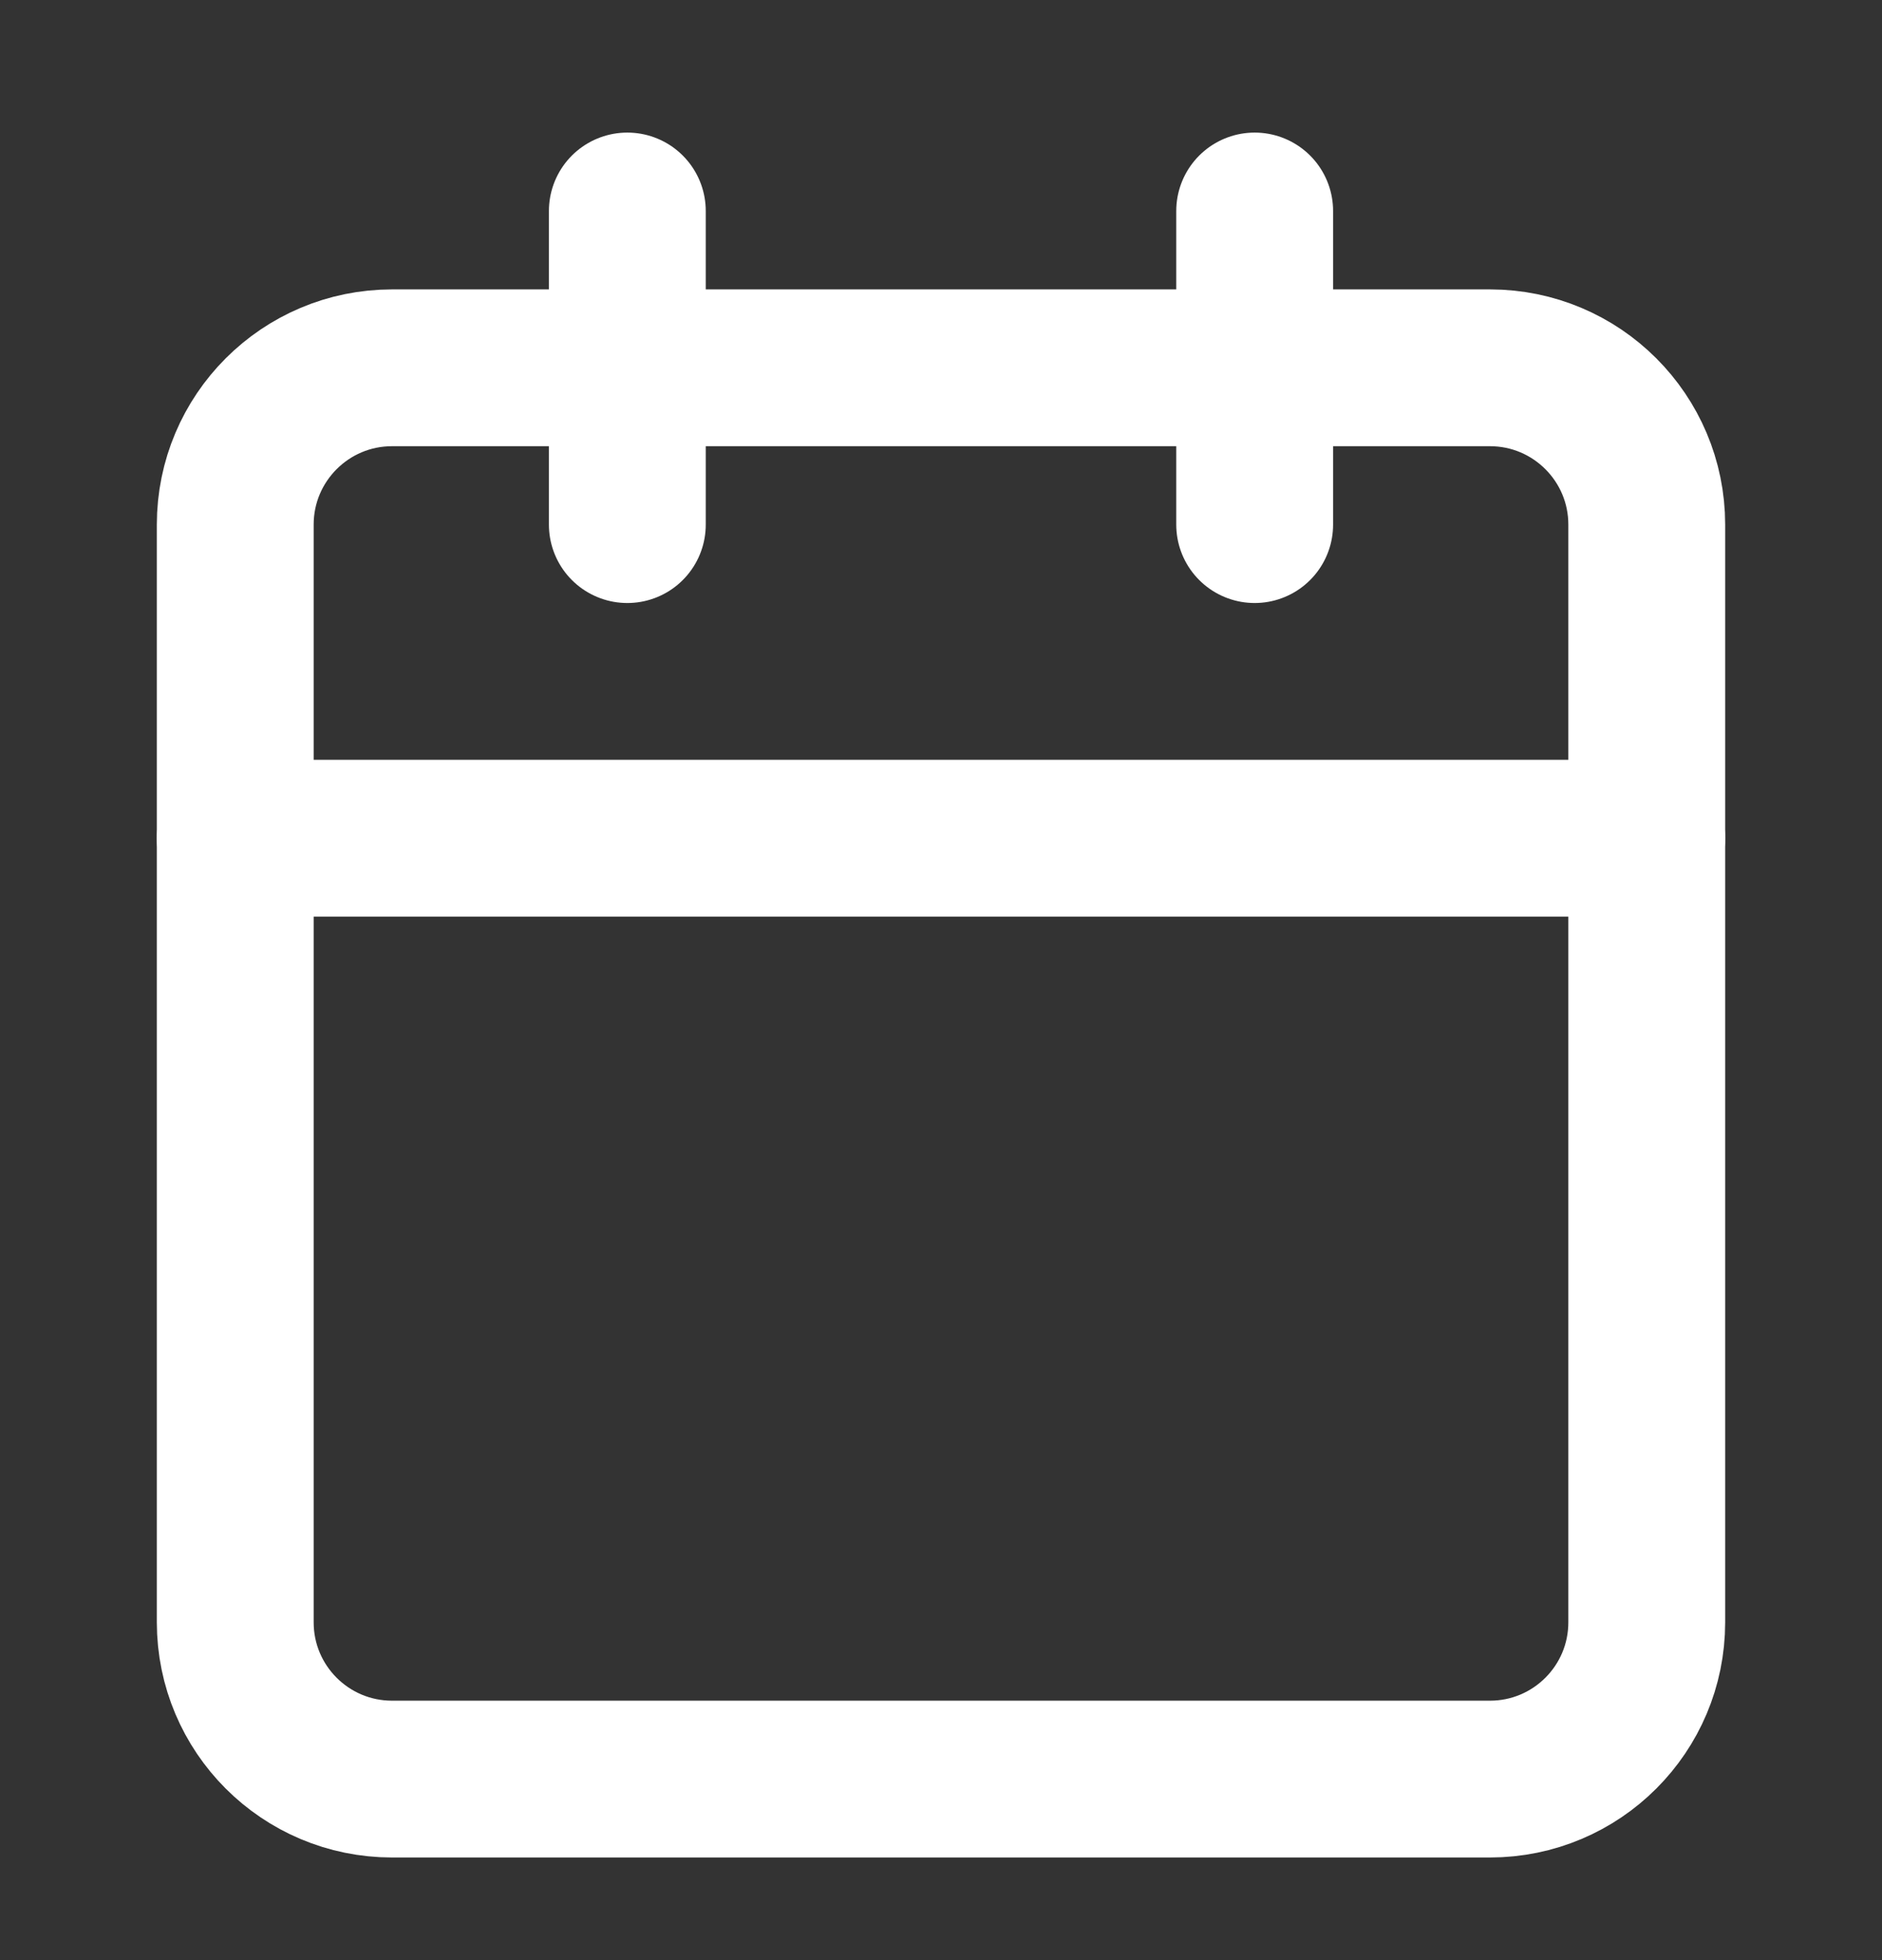
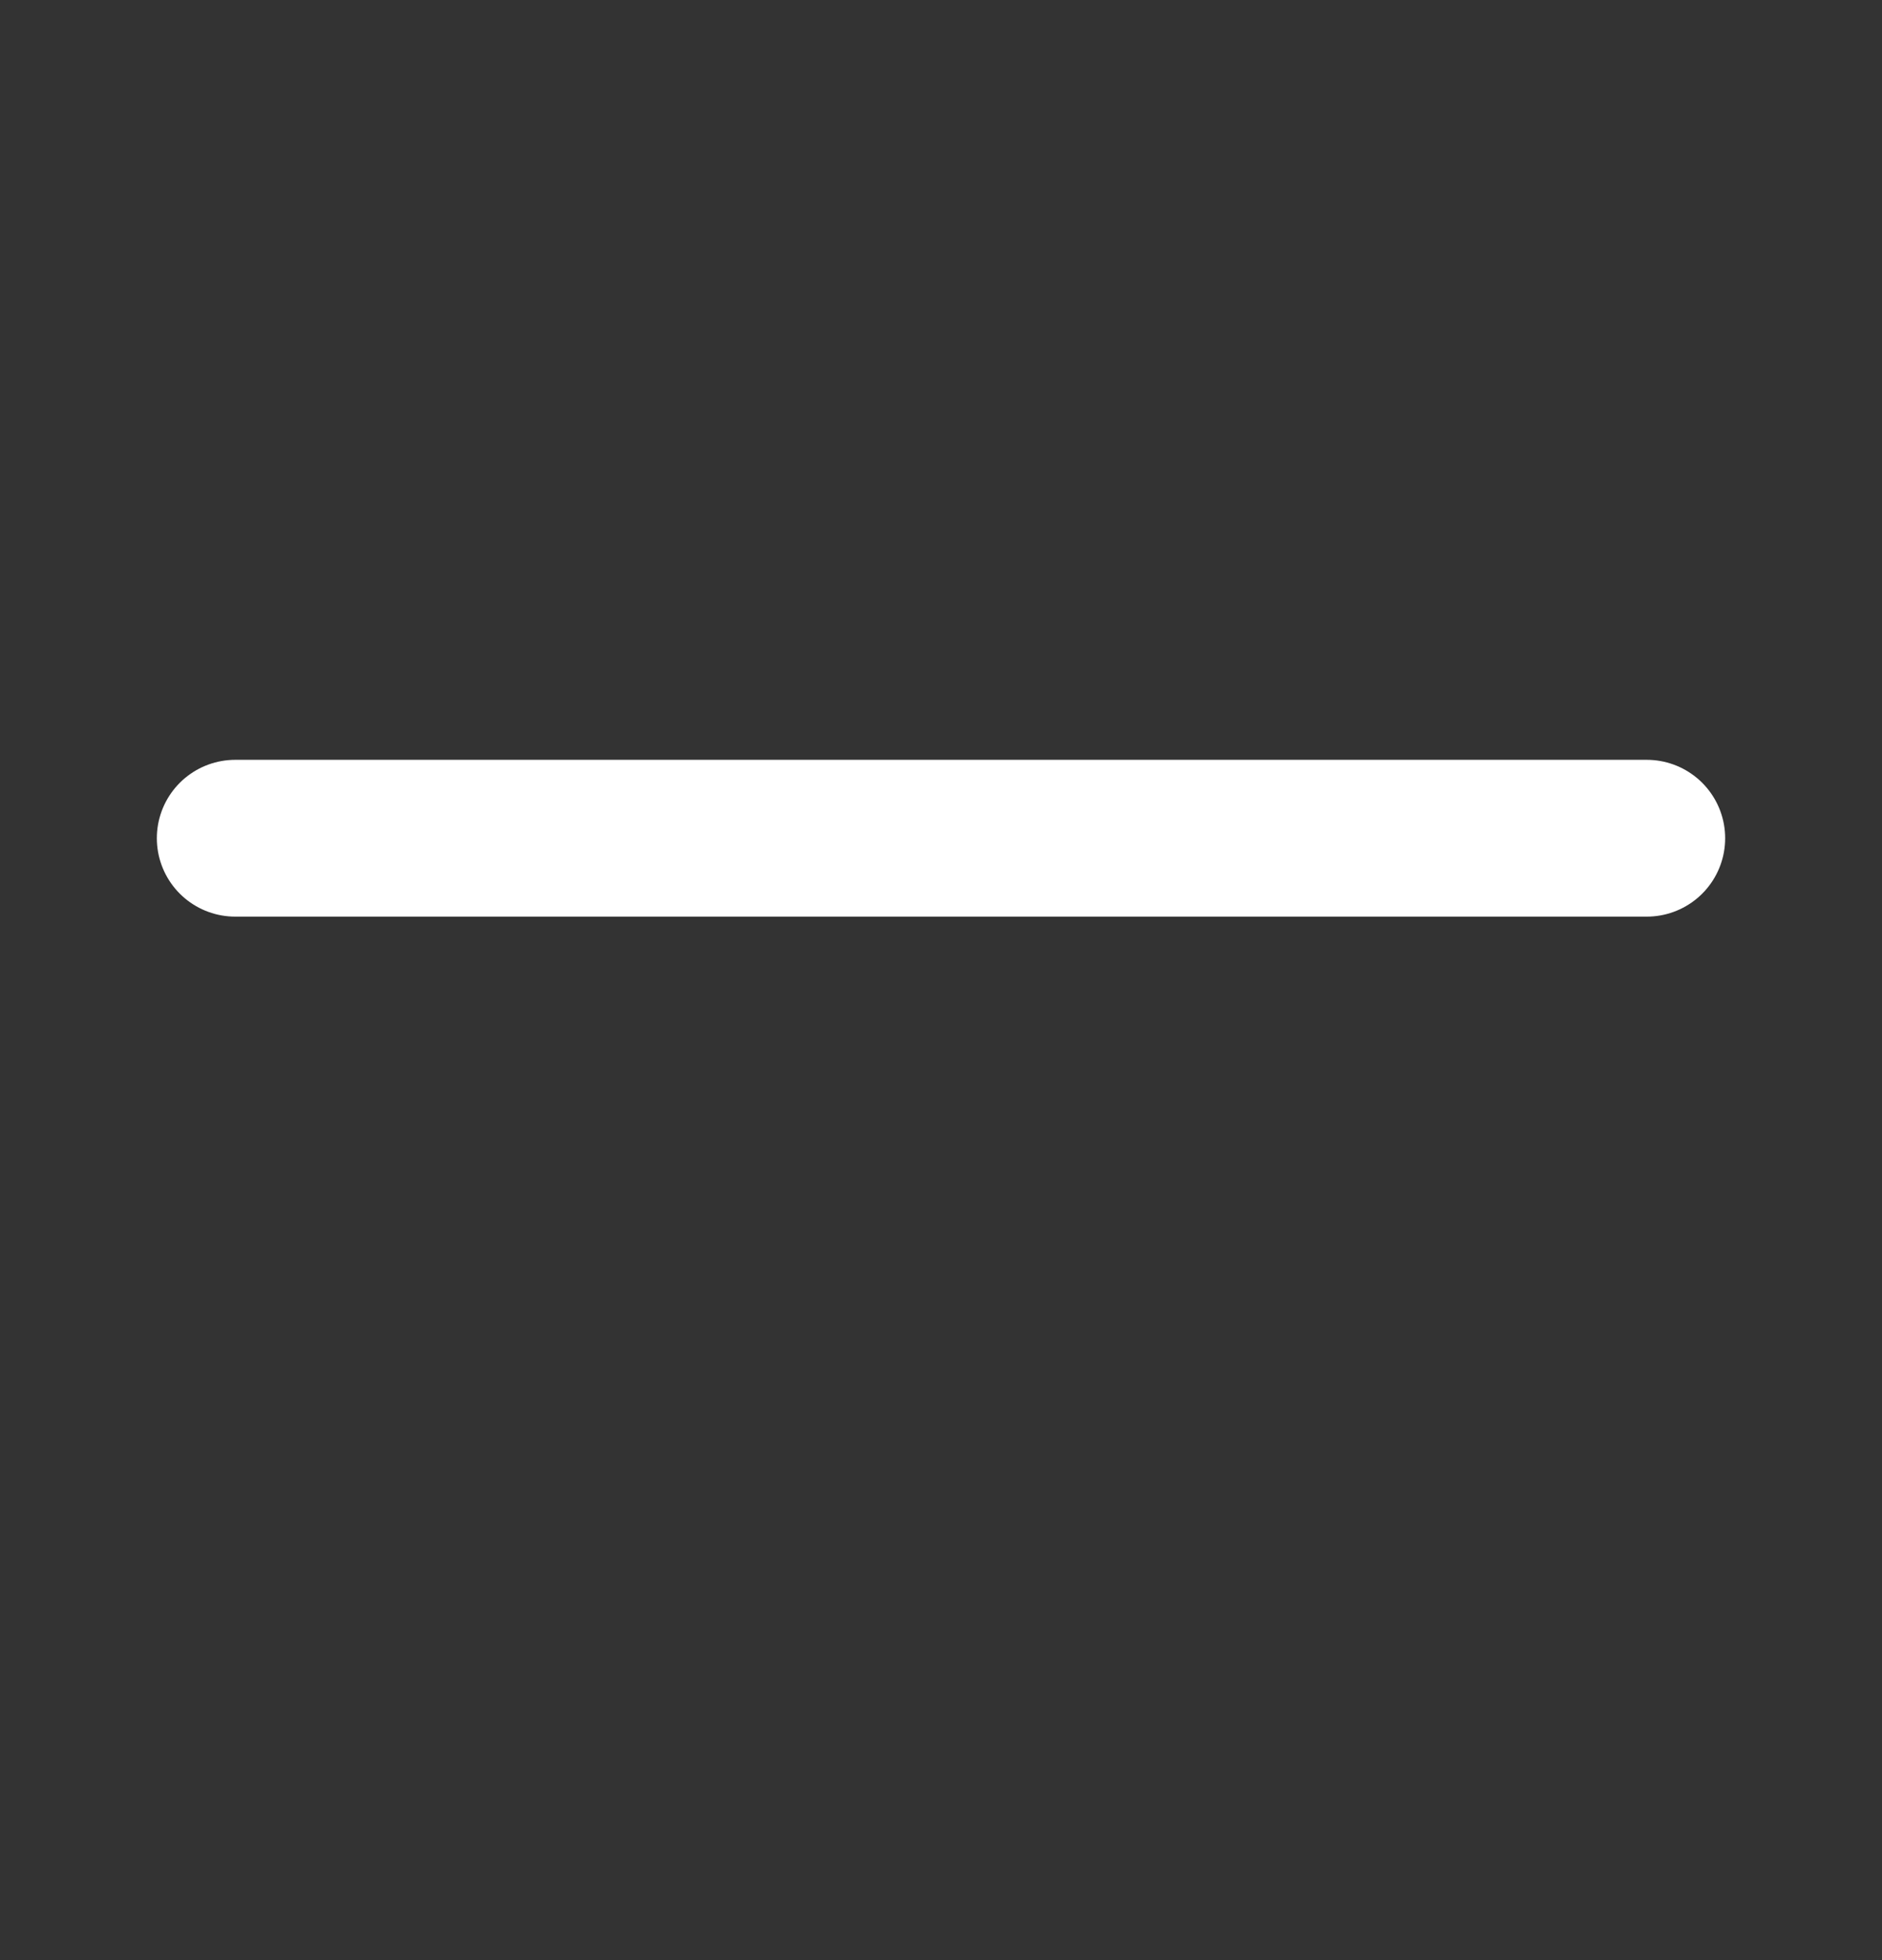
<svg xmlns="http://www.w3.org/2000/svg" width="24" height="25" viewBox="0 0 24 25" fill="none">
  <rect x="0" y="0" width="24" height="25" fill="#333333" stroke="none" />
-   <path d="M19 4.691H5C3.895 4.691 3 5.587 3 6.691V20.691C3 21.796 3.895 22.691 5 22.691H19C20.105 22.691 21 21.796 21 20.691V6.691C21 5.587 20.105 4.691 19 4.691Z" stroke="white" stroke-width="2" stroke-linecap="round" stroke-linejoin="round" />
-   <path d="M16 2.691V6.691" stroke="white" stroke-width="2" stroke-linecap="round" stroke-linejoin="round" />
-   <path d="M8 2.691V6.691" stroke="white" stroke-width="2" stroke-linecap="round" stroke-linejoin="round" />
  <path d="M3 10.691H21" stroke="white" stroke-width="2" stroke-linecap="round" stroke-linejoin="round" />
</svg>